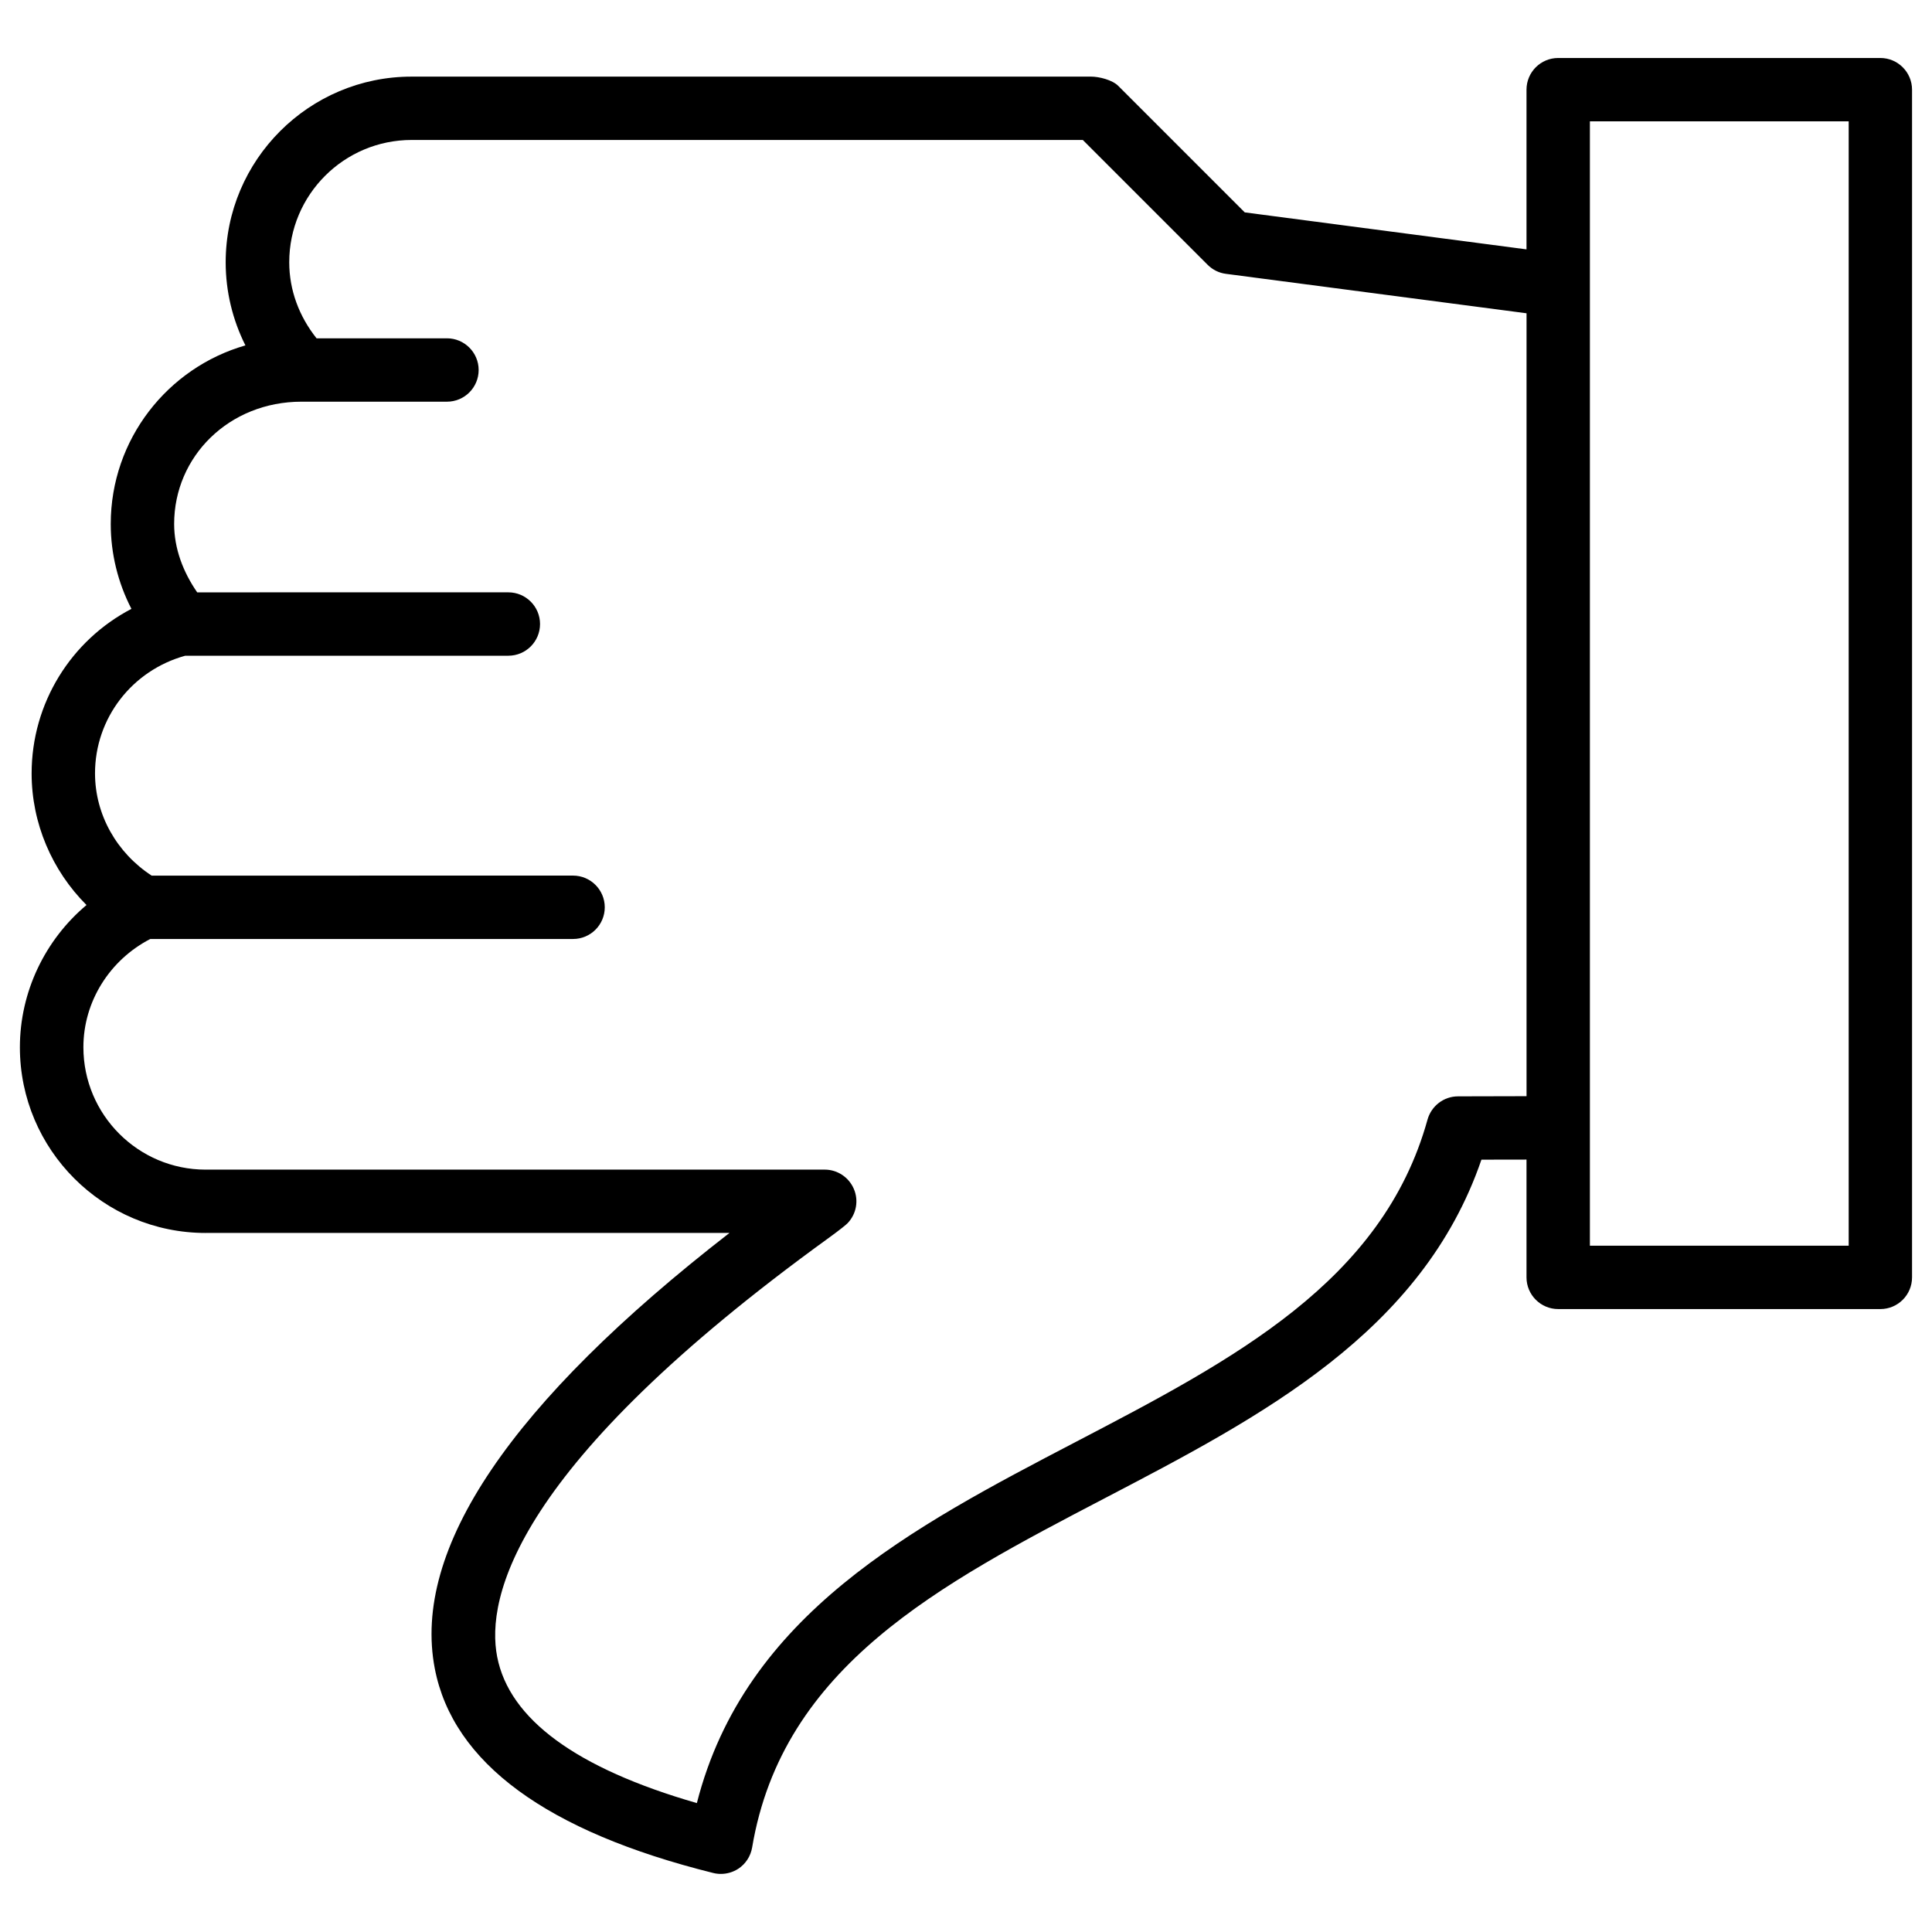
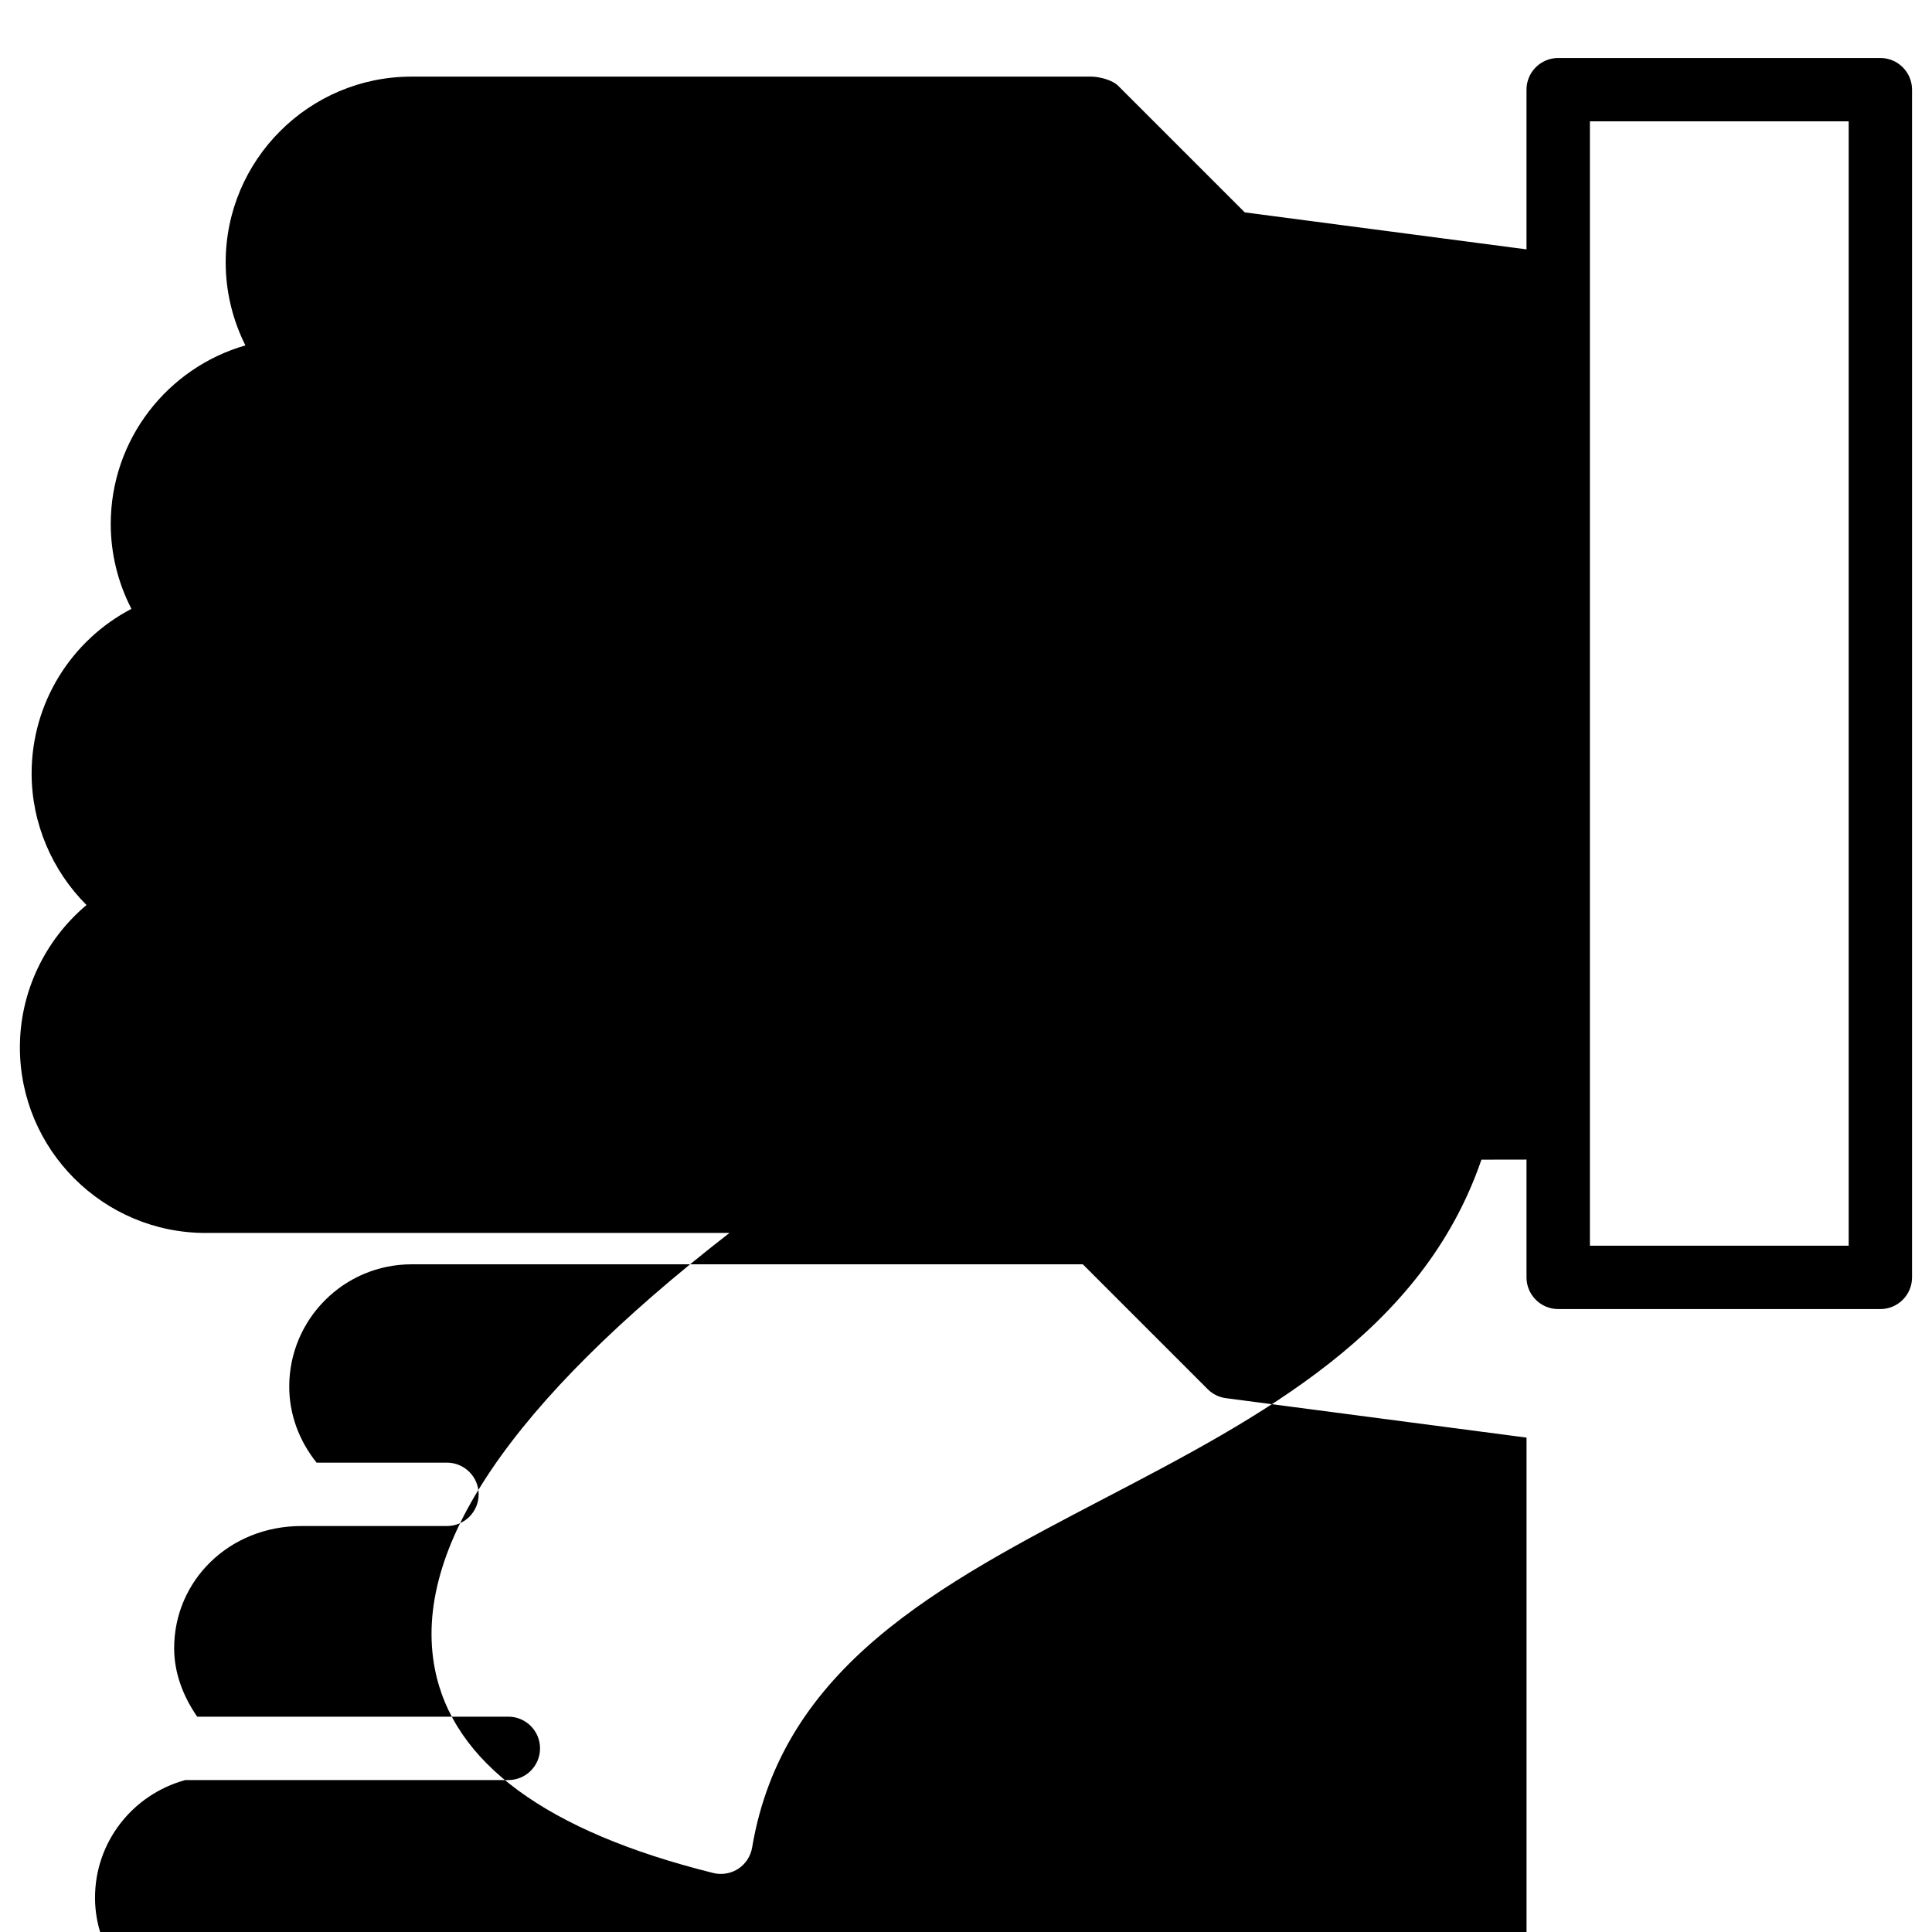
<svg xmlns="http://www.w3.org/2000/svg" fill="#000000" width="800px" height="800px" version="1.1" viewBox="144 144 512 512">
-   <path d="m198.5 470.74h138.82c-57.98 44.984-84.219 83.781-78.09 115.48 4.828 24.938 29.641 43.16 73.766 54.137 0.672 0.168 1.344 0.25 2.035 0.25 1.617 0 3.211-0.461 4.617-1.363 1.953-1.281 3.273-3.316 3.672-5.625 8.062-47.988 49.582-69.672 93.539-92.617 41.332-21.578 84.012-43.852 99.734-89.68l11.945-0.02v31.215c0 4.641 3.777 8.398 8.398 8.398h85.375c4.641 0 8.398-3.758 8.398-8.398v-314.75c0-4.641-3.777-8.398-8.398-8.398h-85.375c-4.641 0-8.398 3.758-8.398 8.398v42.32l-74.668-9.805-33.523-33.523c-1.574-1.574-5.016-2.457-7.262-2.457l-180.03 0.004c-27.145 0-49.246 22.082-49.246 49.207 0 7.746 1.828 15.242 5.227 22.02-20.574 5.898-35.688 24.875-35.688 47.336 0 7.871 1.91 15.555 5.481 22.484-15.996 8.355-26.449 24.98-26.449 43.621 0 13.184 5.394 25.715 14.547 34.867-10.98 9.215-17.656 23.008-17.656 37.703 0 27.141 22.082 49.203 49.227 49.203zm366.84-294.58h68.582v297.96h-68.582zm-381.51 216.68h112.04c4.641 0 8.398-3.758 8.398-8.398s-3.777-8.398-8.398-8.398l-111.68 0.004c-9.215-6.004-15.008-16.121-15.008-27.102 0-14.633 9.824-27.289 23.91-31.172h85.625c4.641 0 8.398-3.758 8.398-8.398s-3.777-8.398-8.398-8.398l-82.457 0.004c-3.715-5.375-6.109-11.566-6.109-18.137 0-17.863 14.527-32.391 33.754-32.391h38.543c4.641 0 8.398-3.758 8.398-8.398 0-4.641-3.777-8.398-8.398-8.398h-34.555c-4.617-5.793-7.242-12.762-7.242-20.152 0-17.887 14.527-32.41 32.434-32.41h177.87l33.082 33.082c1.324 1.324 3.023 2.164 4.848 2.394l79.664 10.453v207.48l-18.156 0.043c-3.758 0-7.055 2.519-8.082 6.152-11.922 42.992-51.41 63.605-93.203 85.418-43.16 22.523-87.703 45.785-100.43 95.723-31.93-9.195-49.711-22.23-52.922-38.773-3.023-15.535 4.41-50.633 87.957-111.07 2.918-2.121 4.617-3.504 4.934-3.863 2.309-2.434 2.961-6.004 1.617-9.09-1.324-3.066-4.344-5.082-7.703-5.082l-164.05 0.004c-17.887 0-32.41-14.547-32.41-32.434-0.004-12.109 6.969-23.133 17.734-28.695z" />
+   <path d="m198.5 470.74h138.82c-57.98 44.984-84.219 83.781-78.09 115.48 4.828 24.938 29.641 43.16 73.766 54.137 0.672 0.168 1.344 0.25 2.035 0.25 1.617 0 3.211-0.461 4.617-1.363 1.953-1.281 3.273-3.316 3.672-5.625 8.062-47.988 49.582-69.672 93.539-92.617 41.332-21.578 84.012-43.852 99.734-89.68l11.945-0.02v31.215c0 4.641 3.777 8.398 8.398 8.398h85.375c4.641 0 8.398-3.758 8.398-8.398v-314.75c0-4.641-3.777-8.398-8.398-8.398h-85.375c-4.641 0-8.398 3.758-8.398 8.398v42.32l-74.668-9.805-33.523-33.523c-1.574-1.574-5.016-2.457-7.262-2.457l-180.03 0.004c-27.145 0-49.246 22.082-49.246 49.207 0 7.746 1.828 15.242 5.227 22.02-20.574 5.898-35.688 24.875-35.688 47.336 0 7.871 1.91 15.555 5.481 22.484-15.996 8.355-26.449 24.98-26.449 43.621 0 13.184 5.394 25.715 14.547 34.867-10.98 9.215-17.656 23.008-17.656 37.703 0 27.141 22.082 49.203 49.227 49.203zm366.84-294.58h68.582v297.96h-68.582m-381.51 216.68h112.04c4.641 0 8.398-3.758 8.398-8.398s-3.777-8.398-8.398-8.398l-111.68 0.004c-9.215-6.004-15.008-16.121-15.008-27.102 0-14.633 9.824-27.289 23.91-31.172h85.625c4.641 0 8.398-3.758 8.398-8.398s-3.777-8.398-8.398-8.398l-82.457 0.004c-3.715-5.375-6.109-11.566-6.109-18.137 0-17.863 14.527-32.391 33.754-32.391h38.543c4.641 0 8.398-3.758 8.398-8.398 0-4.641-3.777-8.398-8.398-8.398h-34.555c-4.617-5.793-7.242-12.762-7.242-20.152 0-17.887 14.527-32.41 32.434-32.41h177.87l33.082 33.082c1.324 1.324 3.023 2.164 4.848 2.394l79.664 10.453v207.48l-18.156 0.043c-3.758 0-7.055 2.519-8.082 6.152-11.922 42.992-51.41 63.605-93.203 85.418-43.16 22.523-87.703 45.785-100.43 95.723-31.93-9.195-49.711-22.23-52.922-38.773-3.023-15.535 4.41-50.633 87.957-111.07 2.918-2.121 4.617-3.504 4.934-3.863 2.309-2.434 2.961-6.004 1.617-9.09-1.324-3.066-4.344-5.082-7.703-5.082l-164.05 0.004c-17.887 0-32.41-14.547-32.41-32.434-0.004-12.109 6.969-23.133 17.734-28.695z" />
</svg>